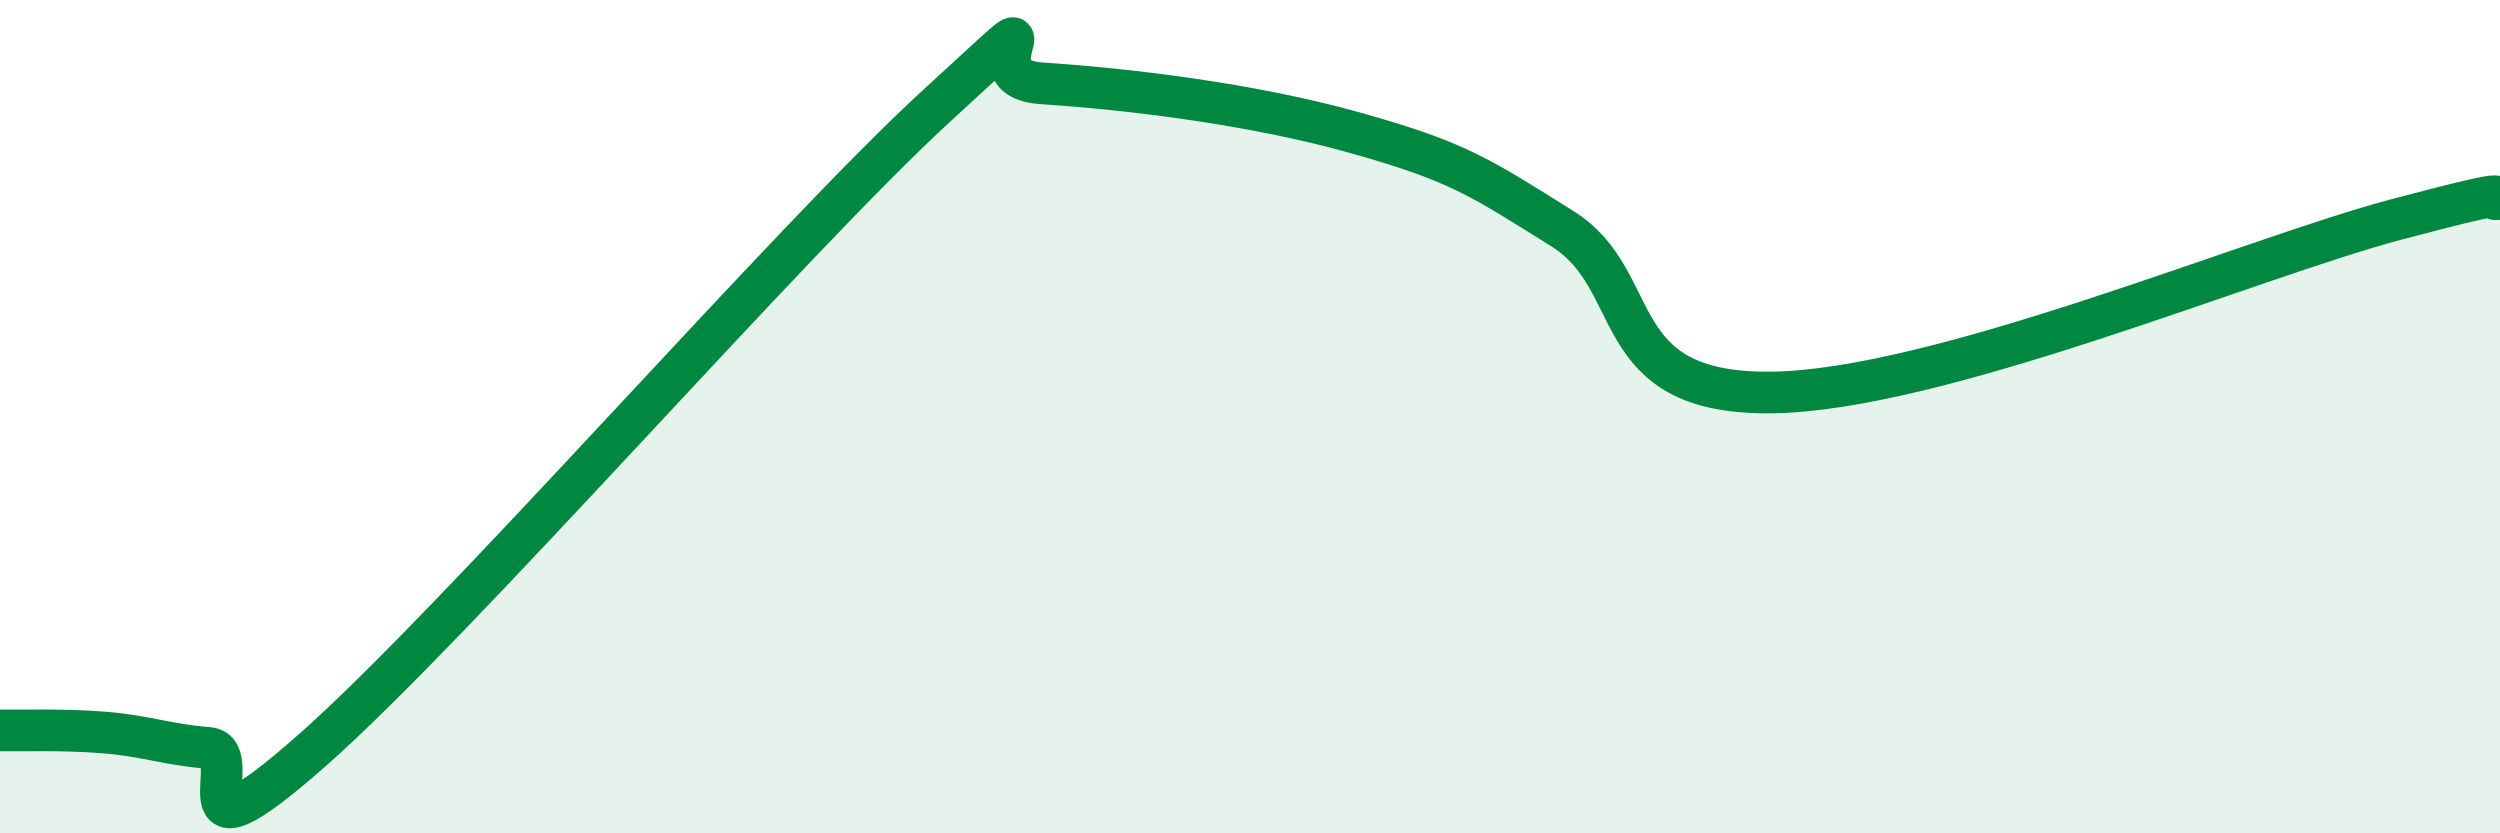
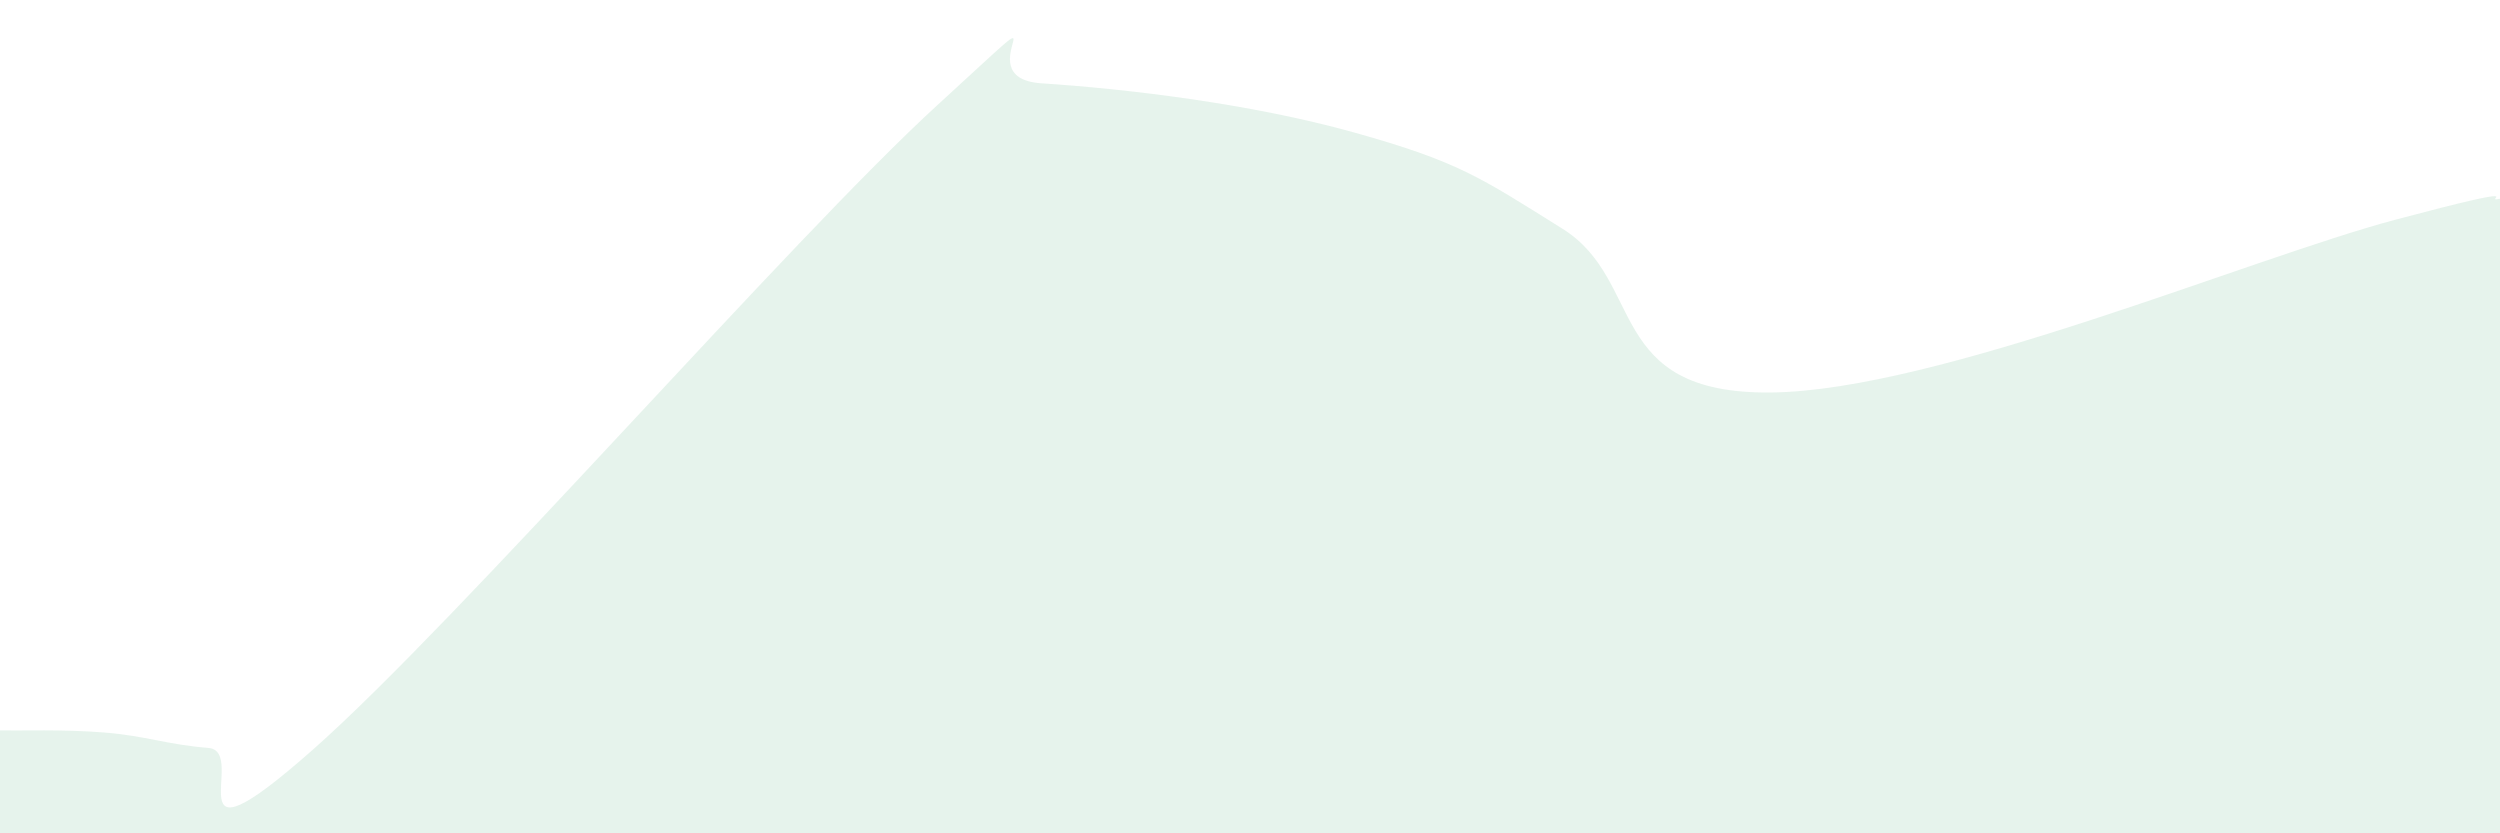
<svg xmlns="http://www.w3.org/2000/svg" width="60" height="20" viewBox="0 0 60 20">
  <path d="M 0,17.53 C 0.5,17.54 1.5,17.5 2.5,17.58 C 3.5,17.66 4,17.87 5,17.95 C 6,18.03 4,21.09 7.5,18 C 11,14.91 19,5.72 22.5,2.52 C 26,-0.68 23,1.87 25,2 C 27,2.13 30,2.48 32.5,3.18 C 35,3.88 35.5,4.24 37.5,5.49 C 39.5,6.74 38.5,9.46 42.5,9.42 C 46.5,9.38 54,6.2 57.5,5.27 C 61,4.34 59.5,4.87 60,4.77L60 20L0 20Z" fill="#008740" opacity="0.1" stroke-linecap="round" stroke-linejoin="round" />
-   <path d="M 0,17.53 C 0.5,17.54 1.5,17.5 2.5,17.58 C 3.5,17.66 4,17.87 5,17.95 C 6,18.03 4,21.09 7.5,18 C 11,14.91 19,5.72 22.5,2.52 C 26,-0.68 23,1.87 25,2 C 27,2.13 30,2.48 32.5,3.18 C 35,3.88 35.5,4.24 37.5,5.49 C 39.5,6.74 38.5,9.46 42.5,9.42 C 46.5,9.38 54,6.2 57.5,5.27 C 61,4.34 59.5,4.87 60,4.77" stroke="#008740" stroke-width="1" fill="none" stroke-linecap="round" stroke-linejoin="round" />
</svg>